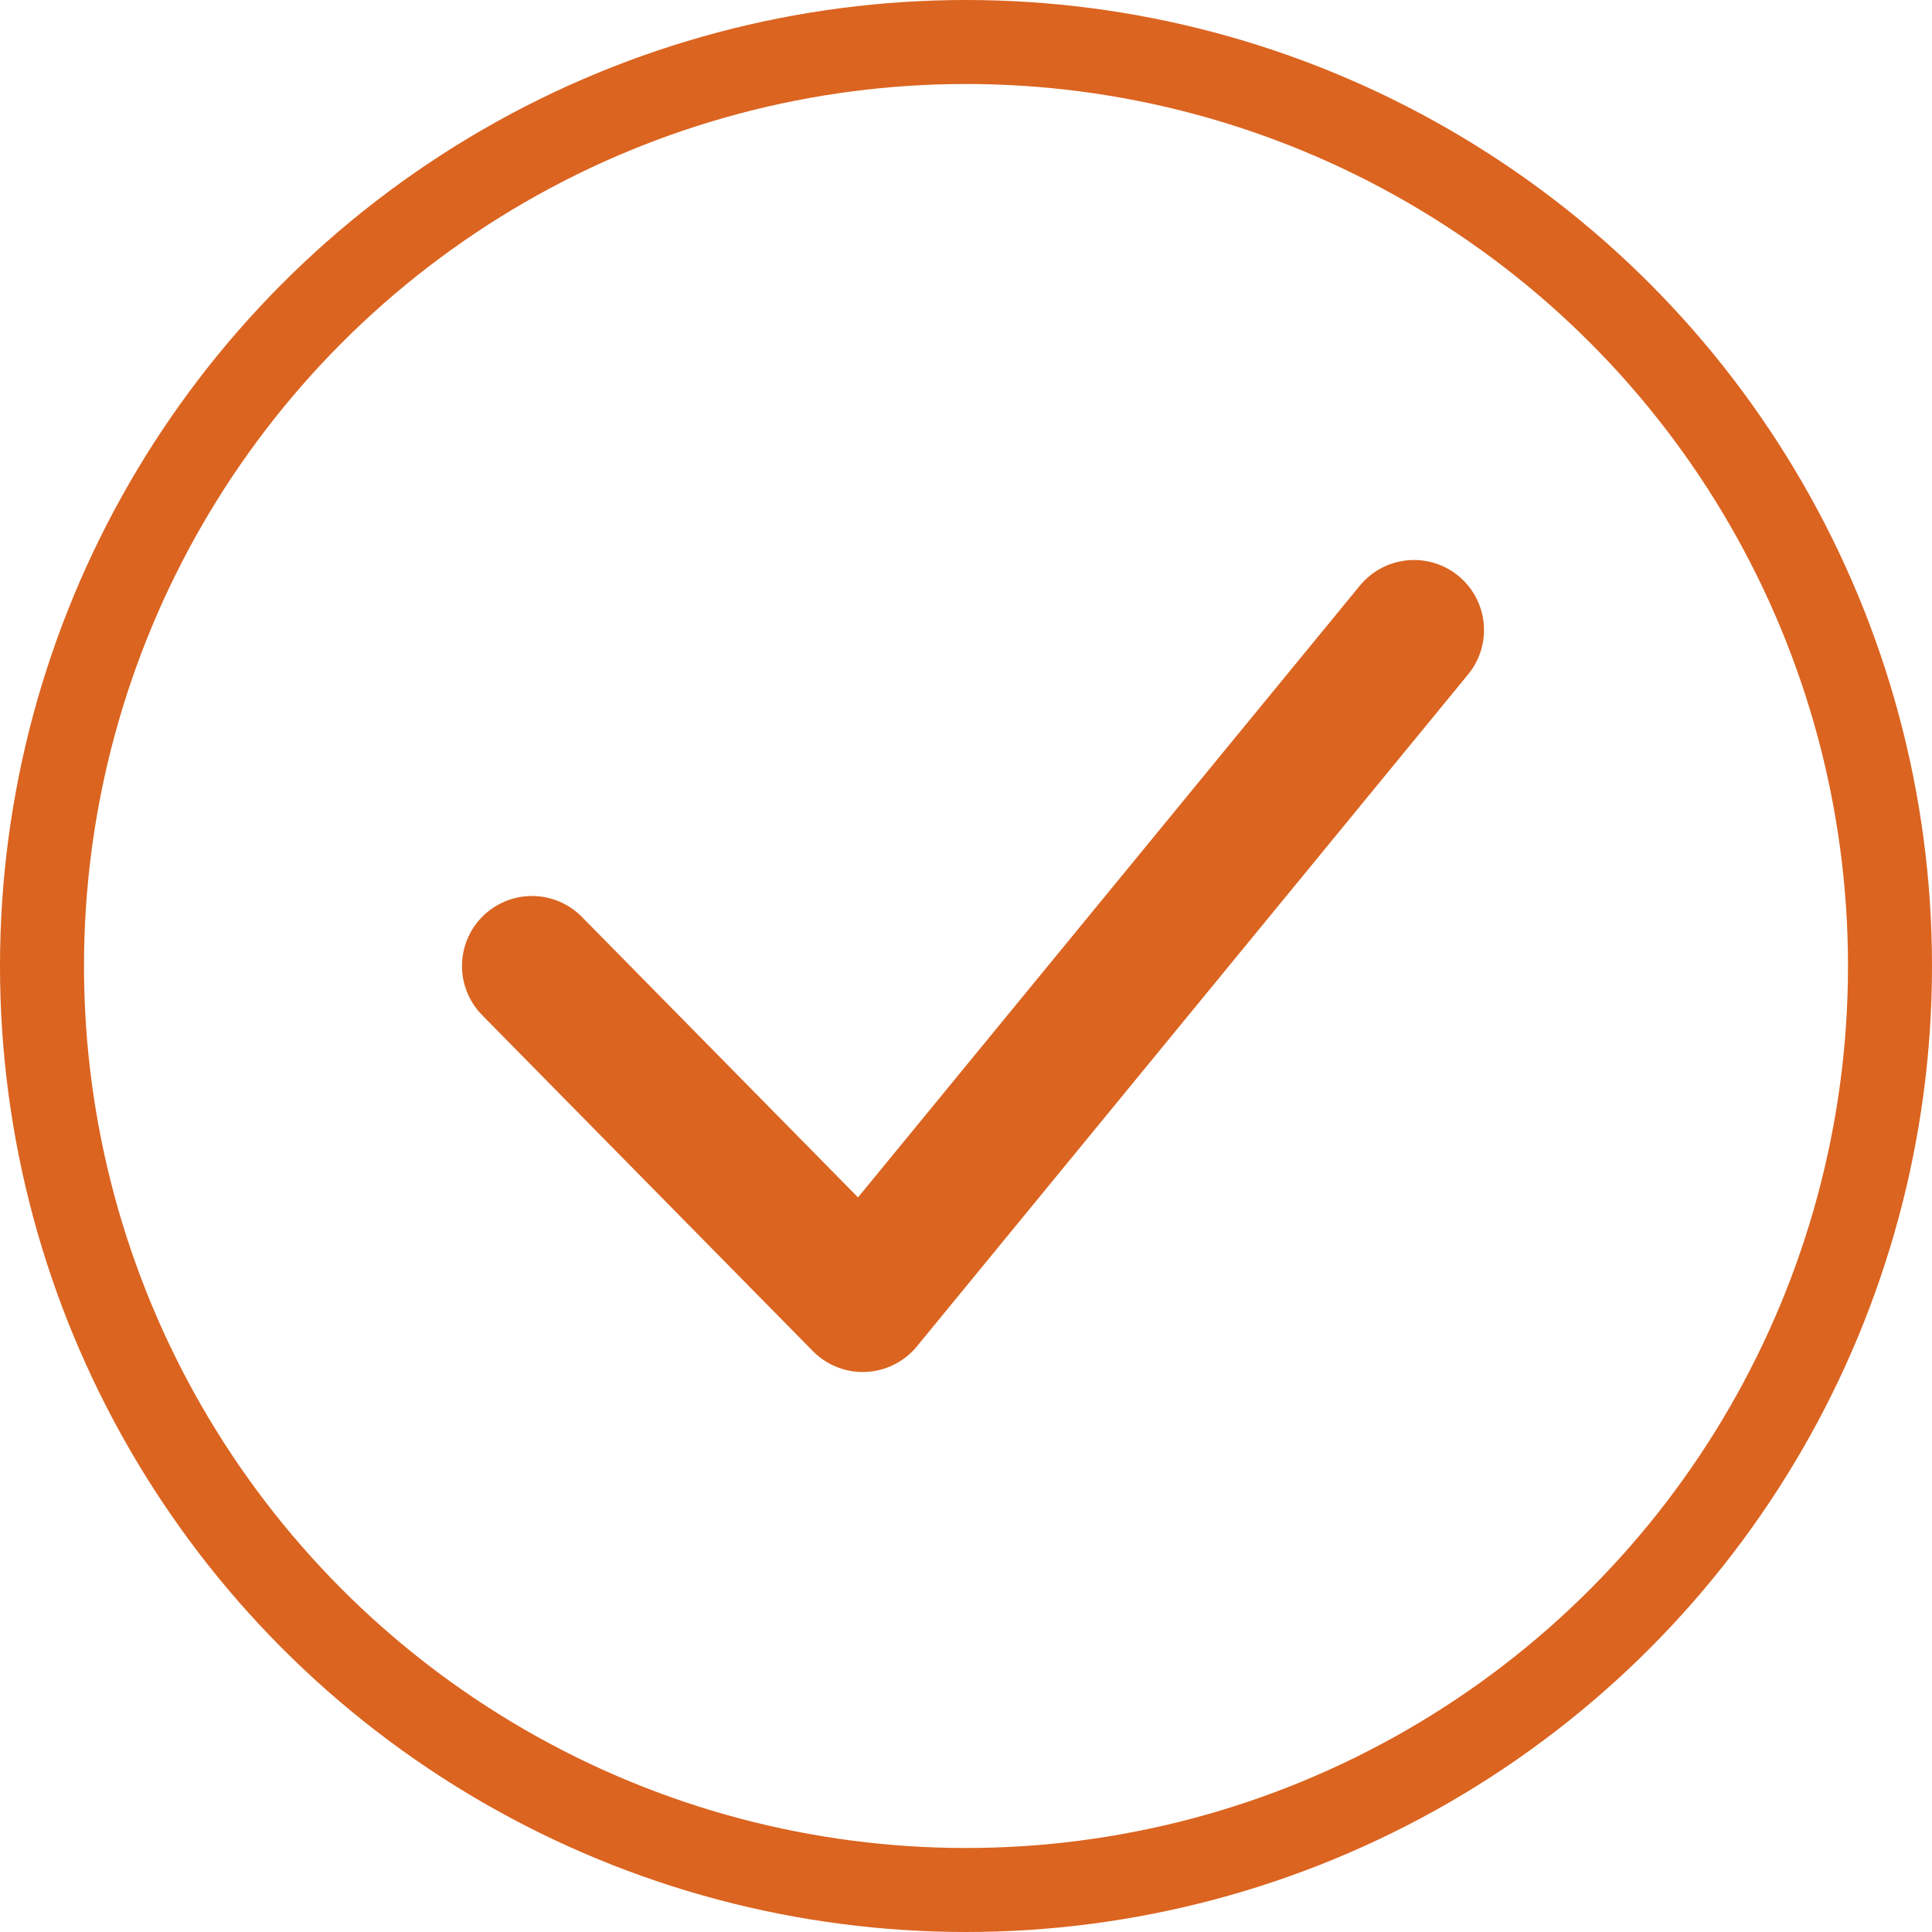
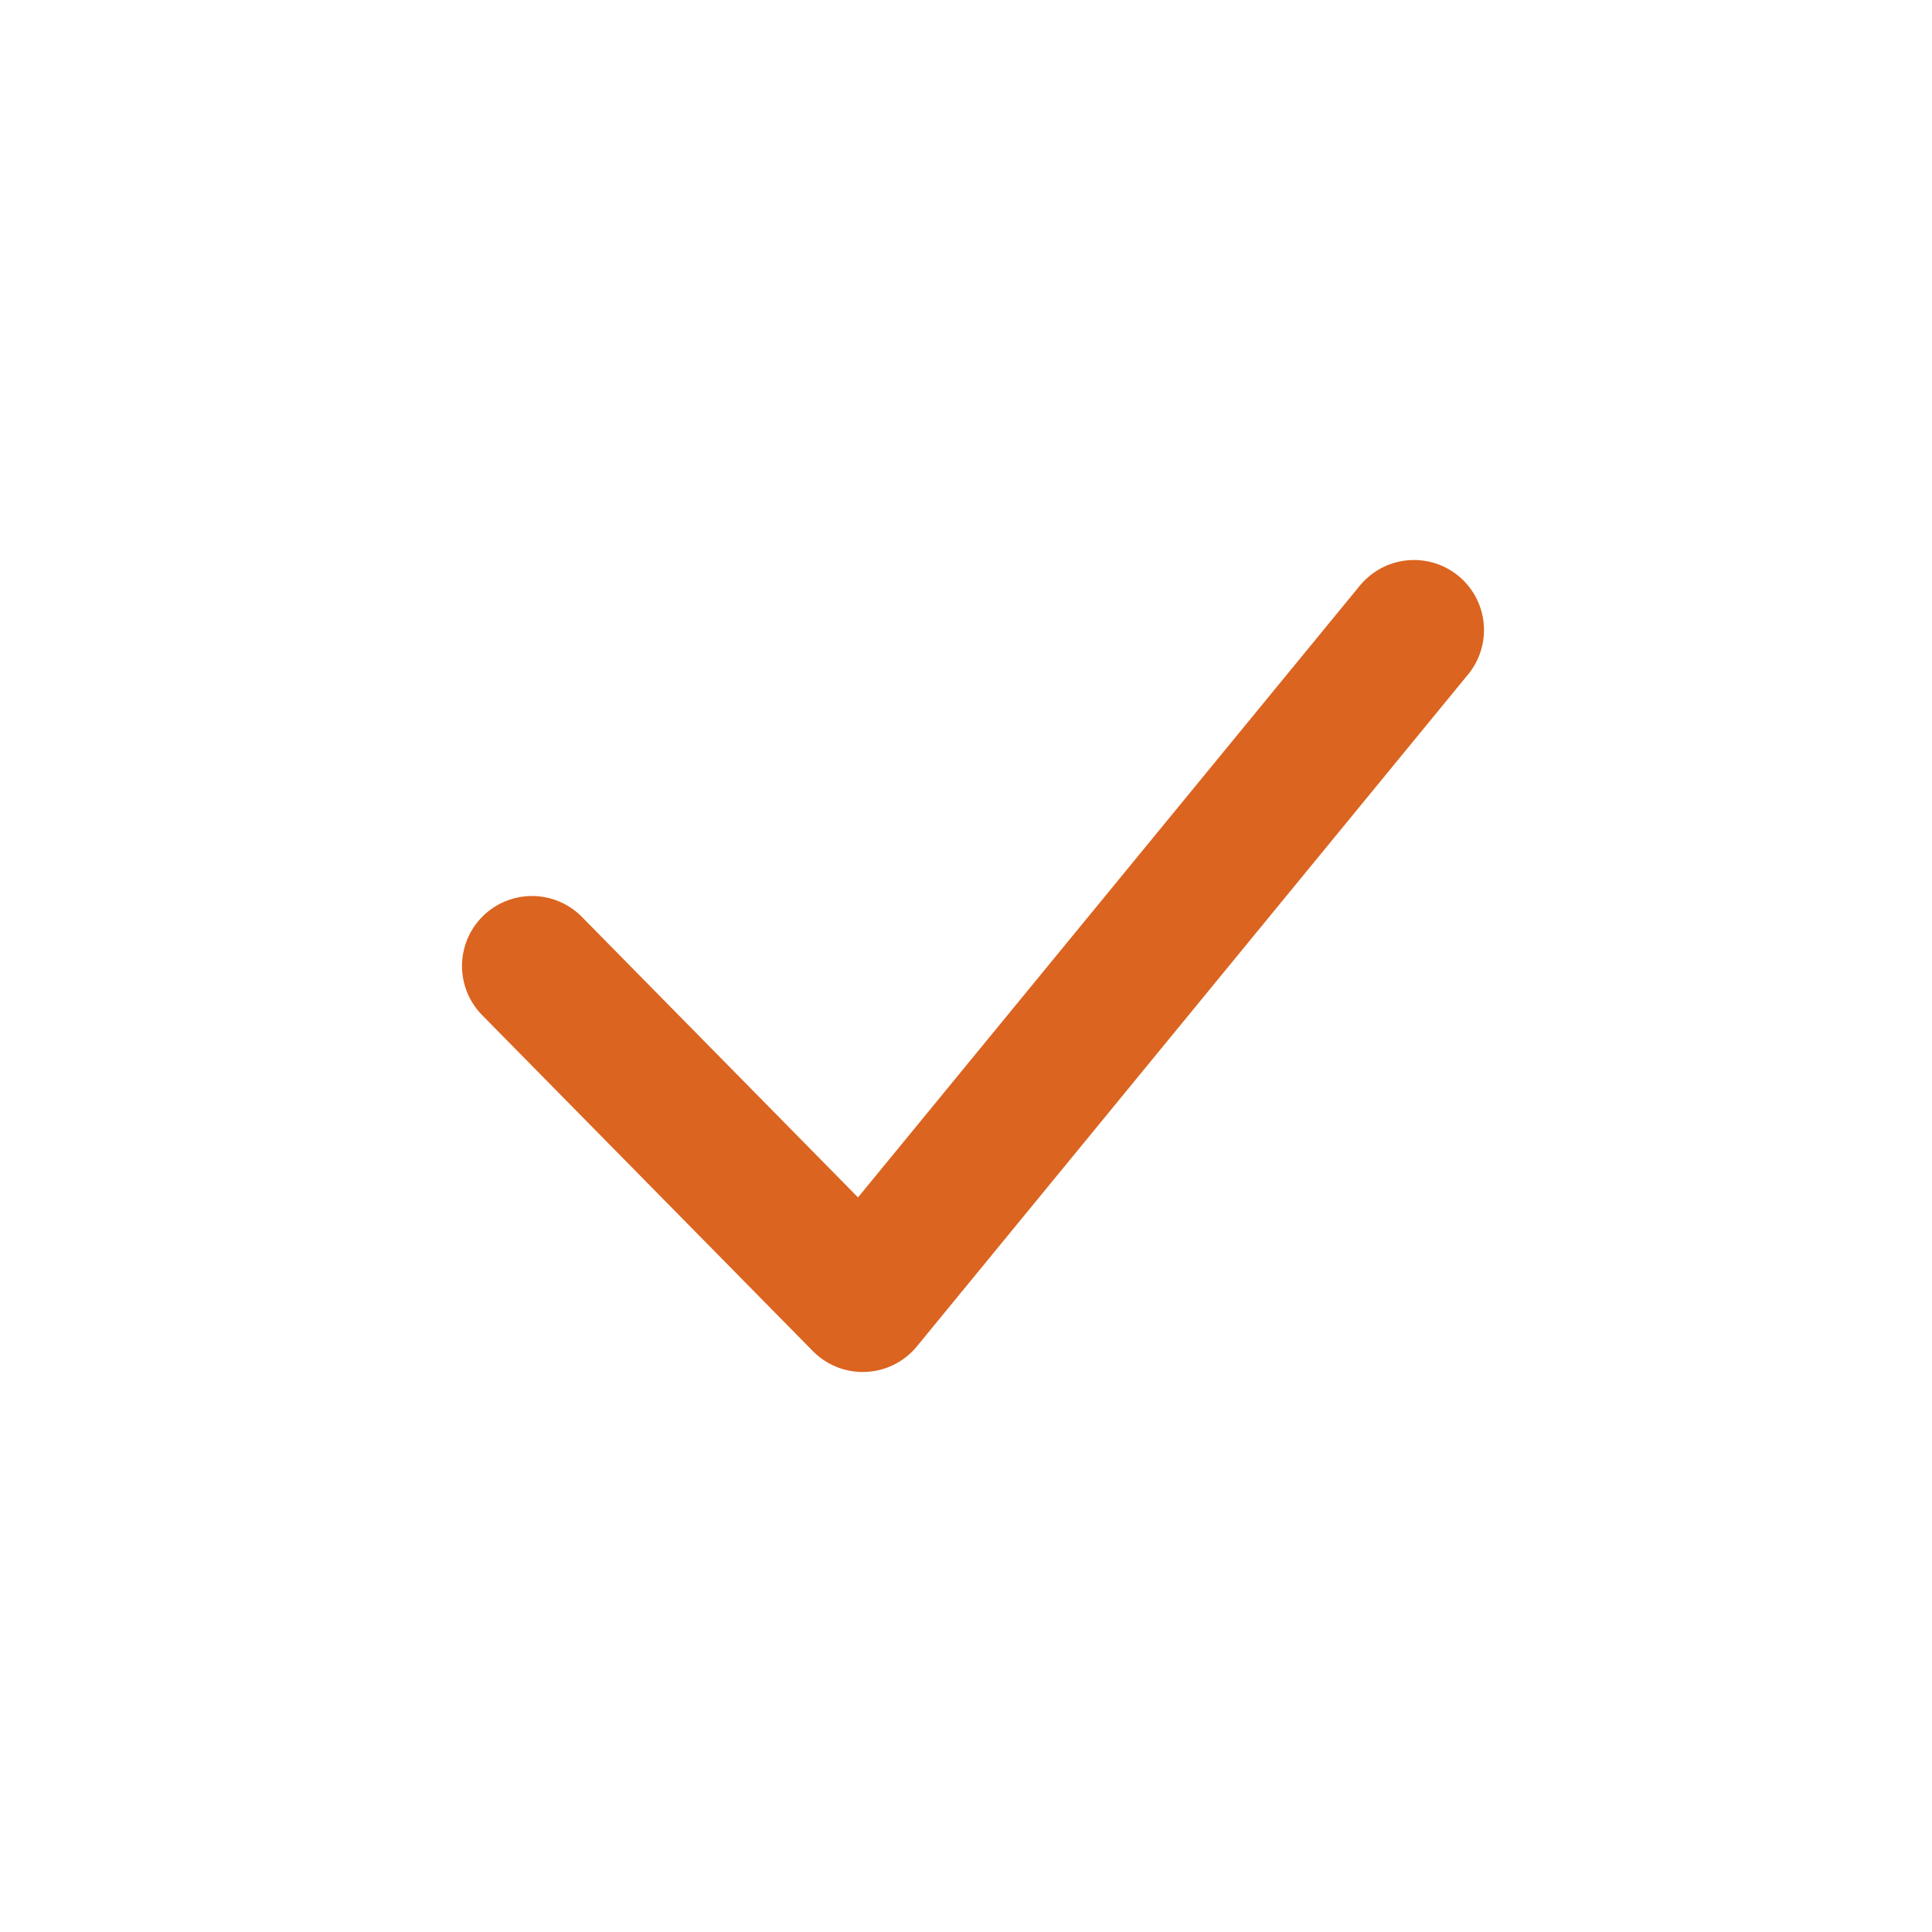
<svg xmlns="http://www.w3.org/2000/svg" width="138" height="138" viewBox="0 0 138 138" fill="none">
-   <circle cx="69" cy="69" r="66" stroke="#DB6420" stroke-width="6" />
  <path d="M38 69L61.625 93L101 45" stroke="#DB6420" stroke-width="10" stroke-linecap="round" stroke-linejoin="round" />
</svg>